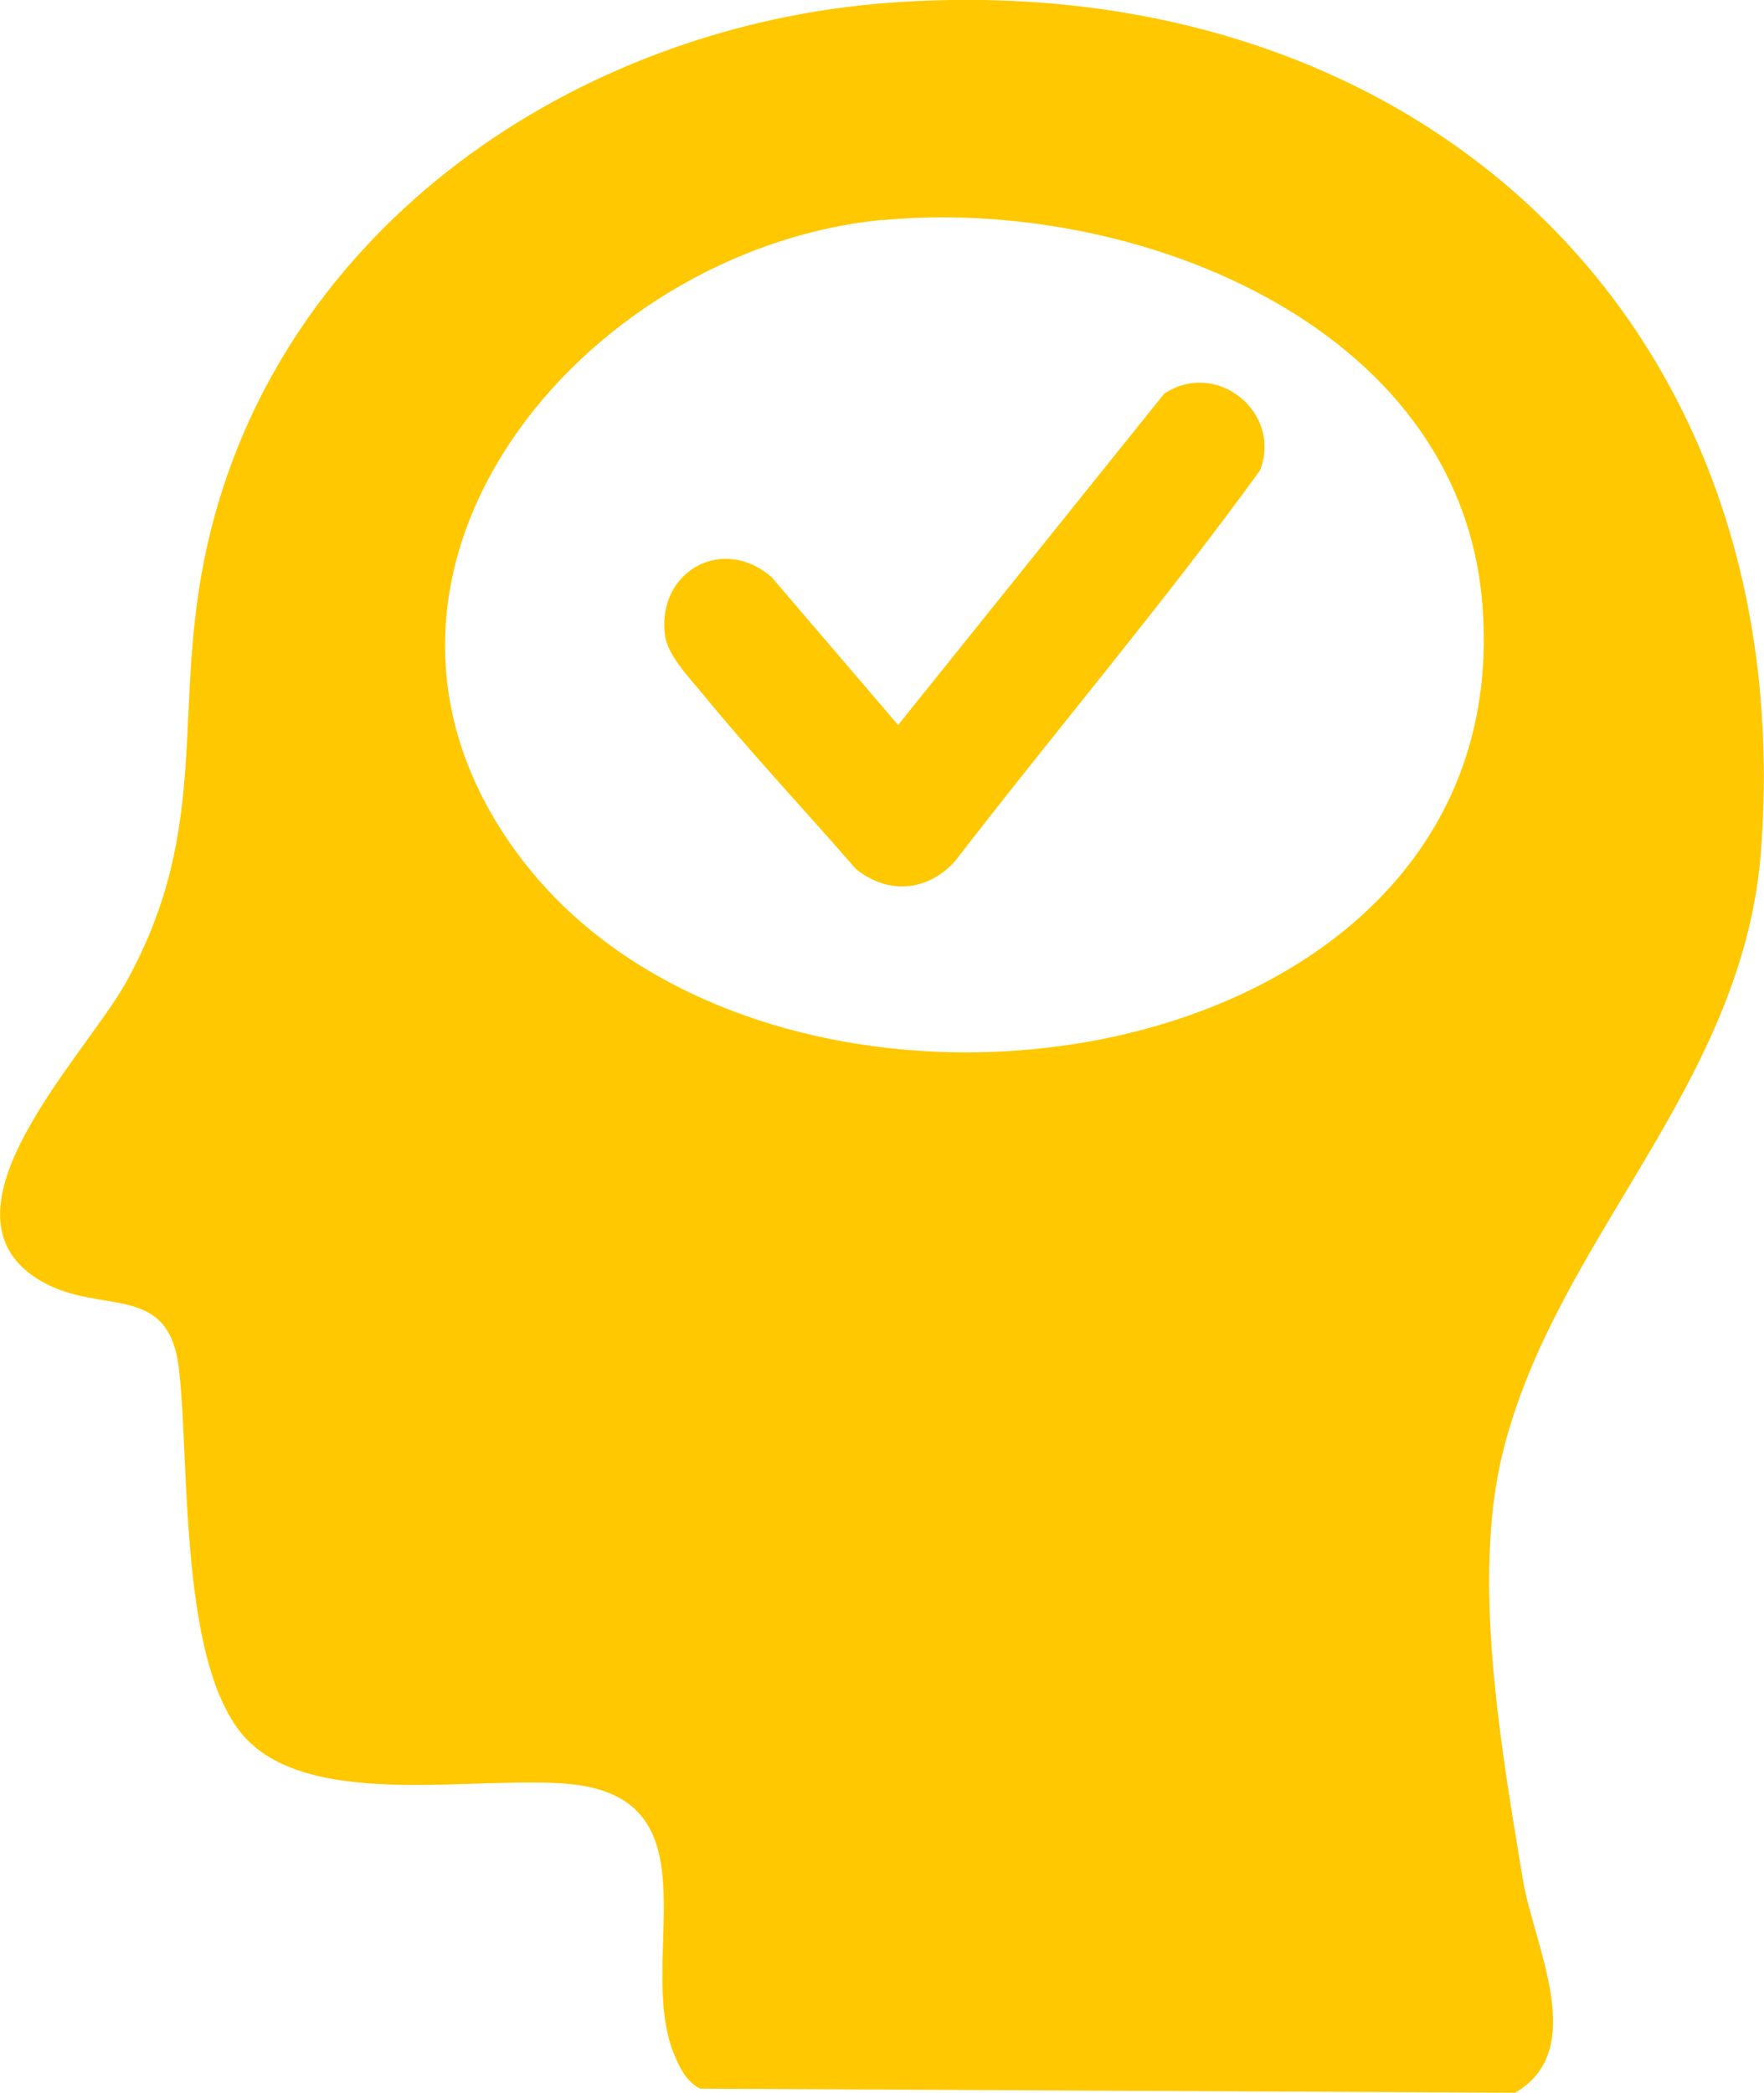
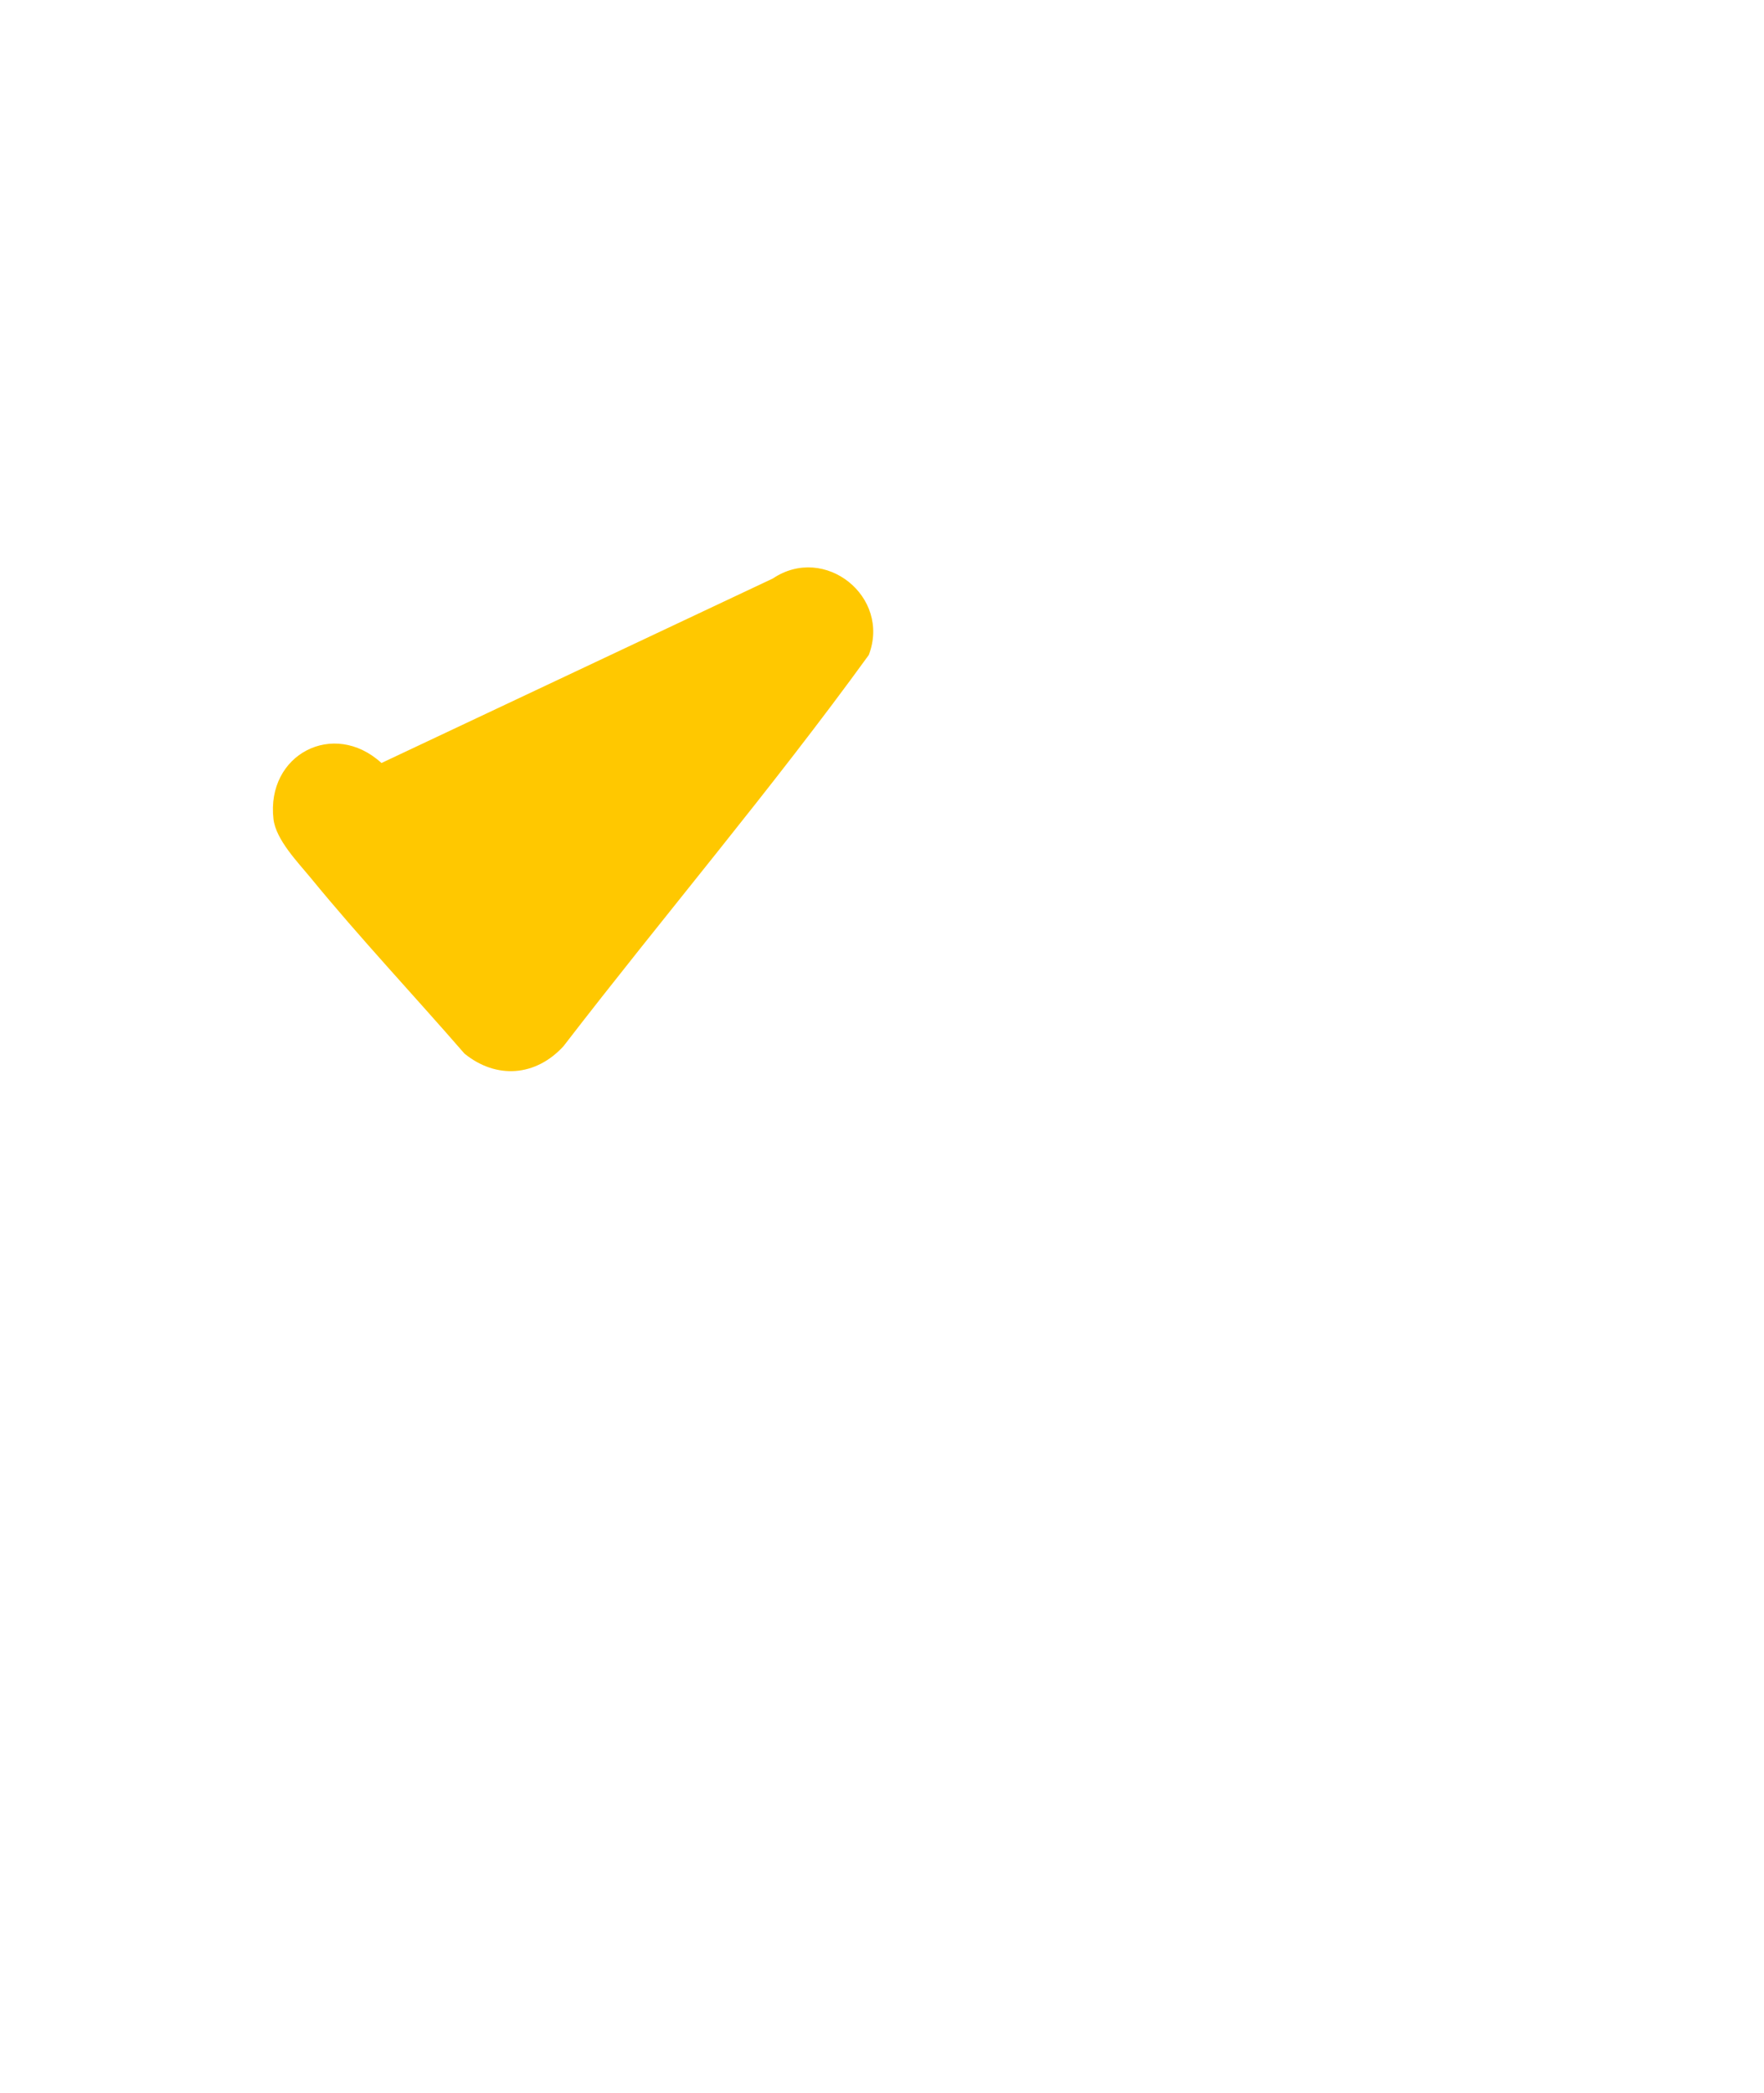
<svg xmlns="http://www.w3.org/2000/svg" id="Layer_2" data-name="Layer 2" viewBox="0 0 73.34 87.01">
  <defs>
    <style>
      .cls-1 {
        fill: #ffc800;
      }
    </style>
  </defs>
  <g id="Layer_1-2" data-name="Layer 1">
    <g>
-       <path class="cls-1" d="M37.03.11c21.75-1.57,37.82,13.1,36.19,35.22-.72,9.8-8.54,16.14-10.74,25.05-1.31,5.29-.06,12.33.83,17.73.46,2.8,2.77,7.1-.32,8.89l-33.87-.17c-.57-.26-.89-.91-1.11-1.47-1.58-3.94,1.87-10.57-4.29-11.19-3.77-.38-10.49,1.05-13.38-1.78-2.92-2.87-2.44-11.51-2.9-15.48-.42-3.65-3.23-2.21-5.71-3.64-4.82-2.77,1.8-9.35,3.51-12.43,3.63-6.55,1.84-11.4,3.39-18.22C11.61,9.46,23.95,1.06,37.03.11ZM36.71,9.14c-12.46,1.18-23.92,14.78-15.08,26.5,10.61,14.08,41.74,9.38,39.99-10.64-1.02-11.66-14.69-16.82-24.9-15.85Z" />
-       <path class="cls-1" d="M32.13,24.05l5.21,6.09,11.06-13.77c2.16-1.45,4.92.76,3.99,3.18-4.03,5.56-8.5,10.82-12.69,16.26-1.15,1.26-2.79,1.39-4.12.31-2.11-2.43-4.34-4.8-6.38-7.29-.55-.67-1.46-1.6-1.56-2.46-.31-2.69,2.5-4.15,4.49-2.33Z" />
+       <path class="cls-1" d="M32.13,24.05c2.16-1.45,4.92.76,3.99,3.18-4.03,5.56-8.5,10.82-12.69,16.26-1.15,1.26-2.79,1.39-4.12.31-2.11-2.43-4.34-4.8-6.38-7.29-.55-.67-1.46-1.6-1.56-2.46-.31-2.69,2.5-4.15,4.49-2.33Z" />
    </g>
  </g>
</svg>